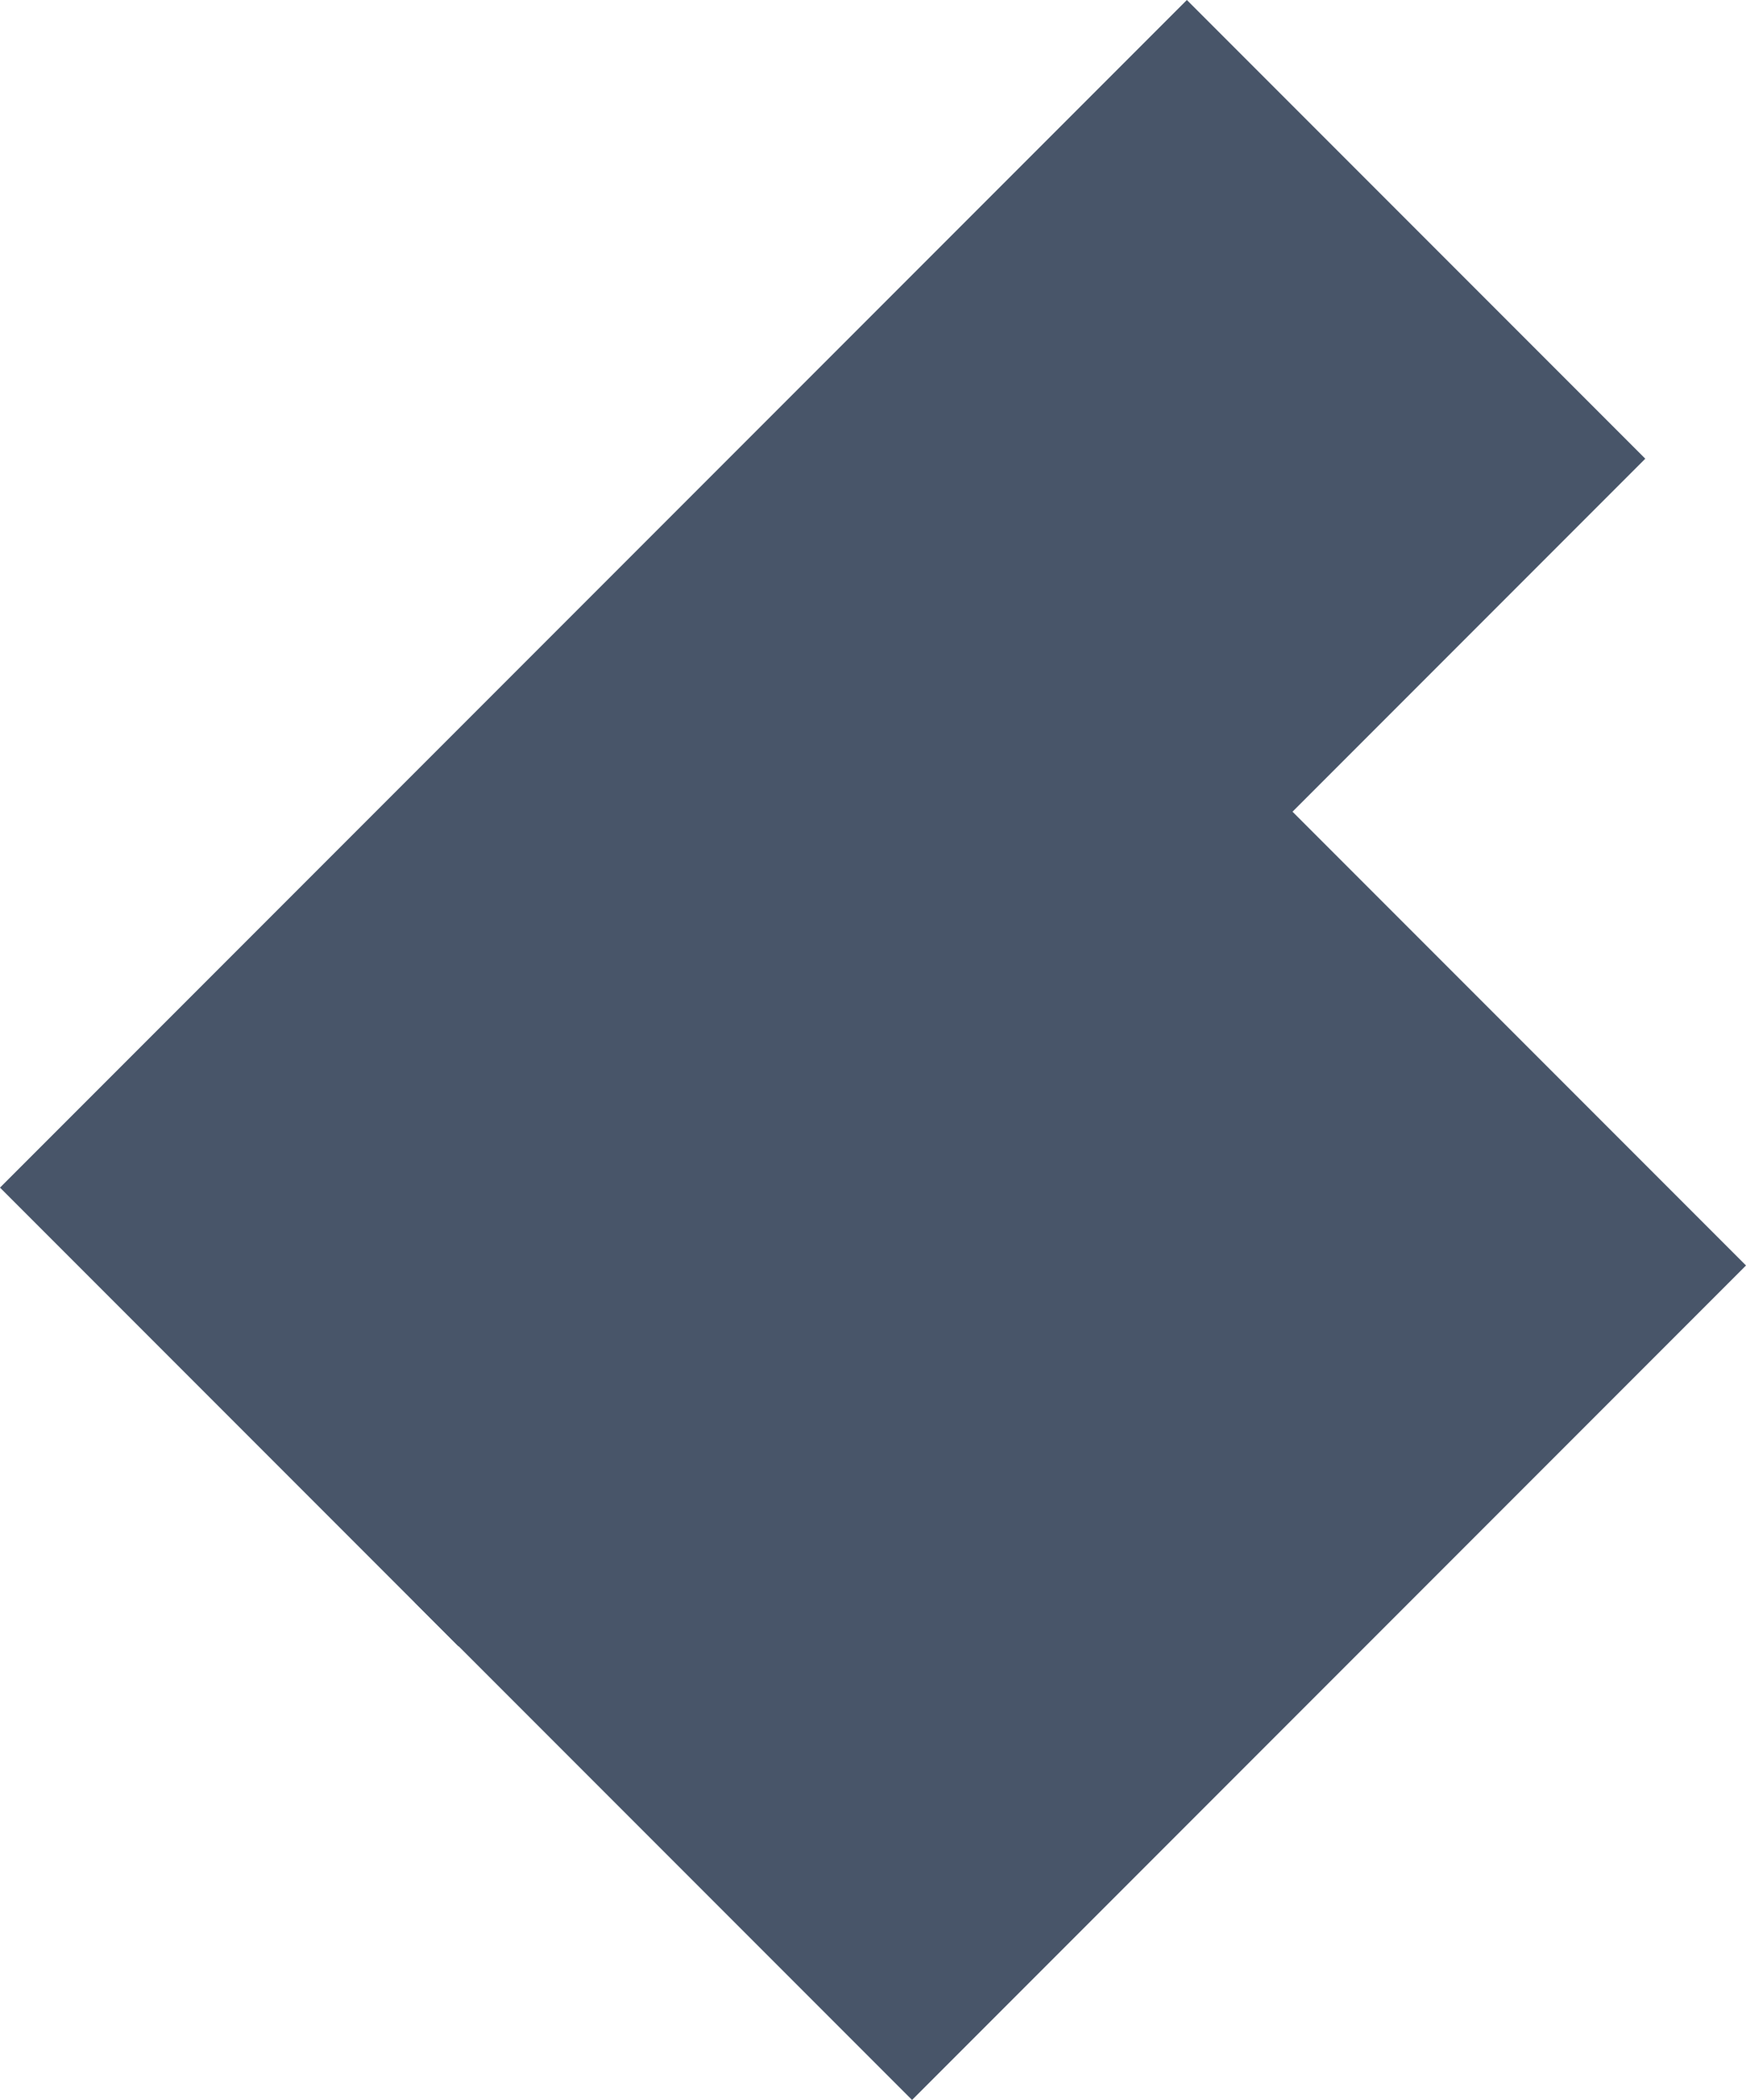
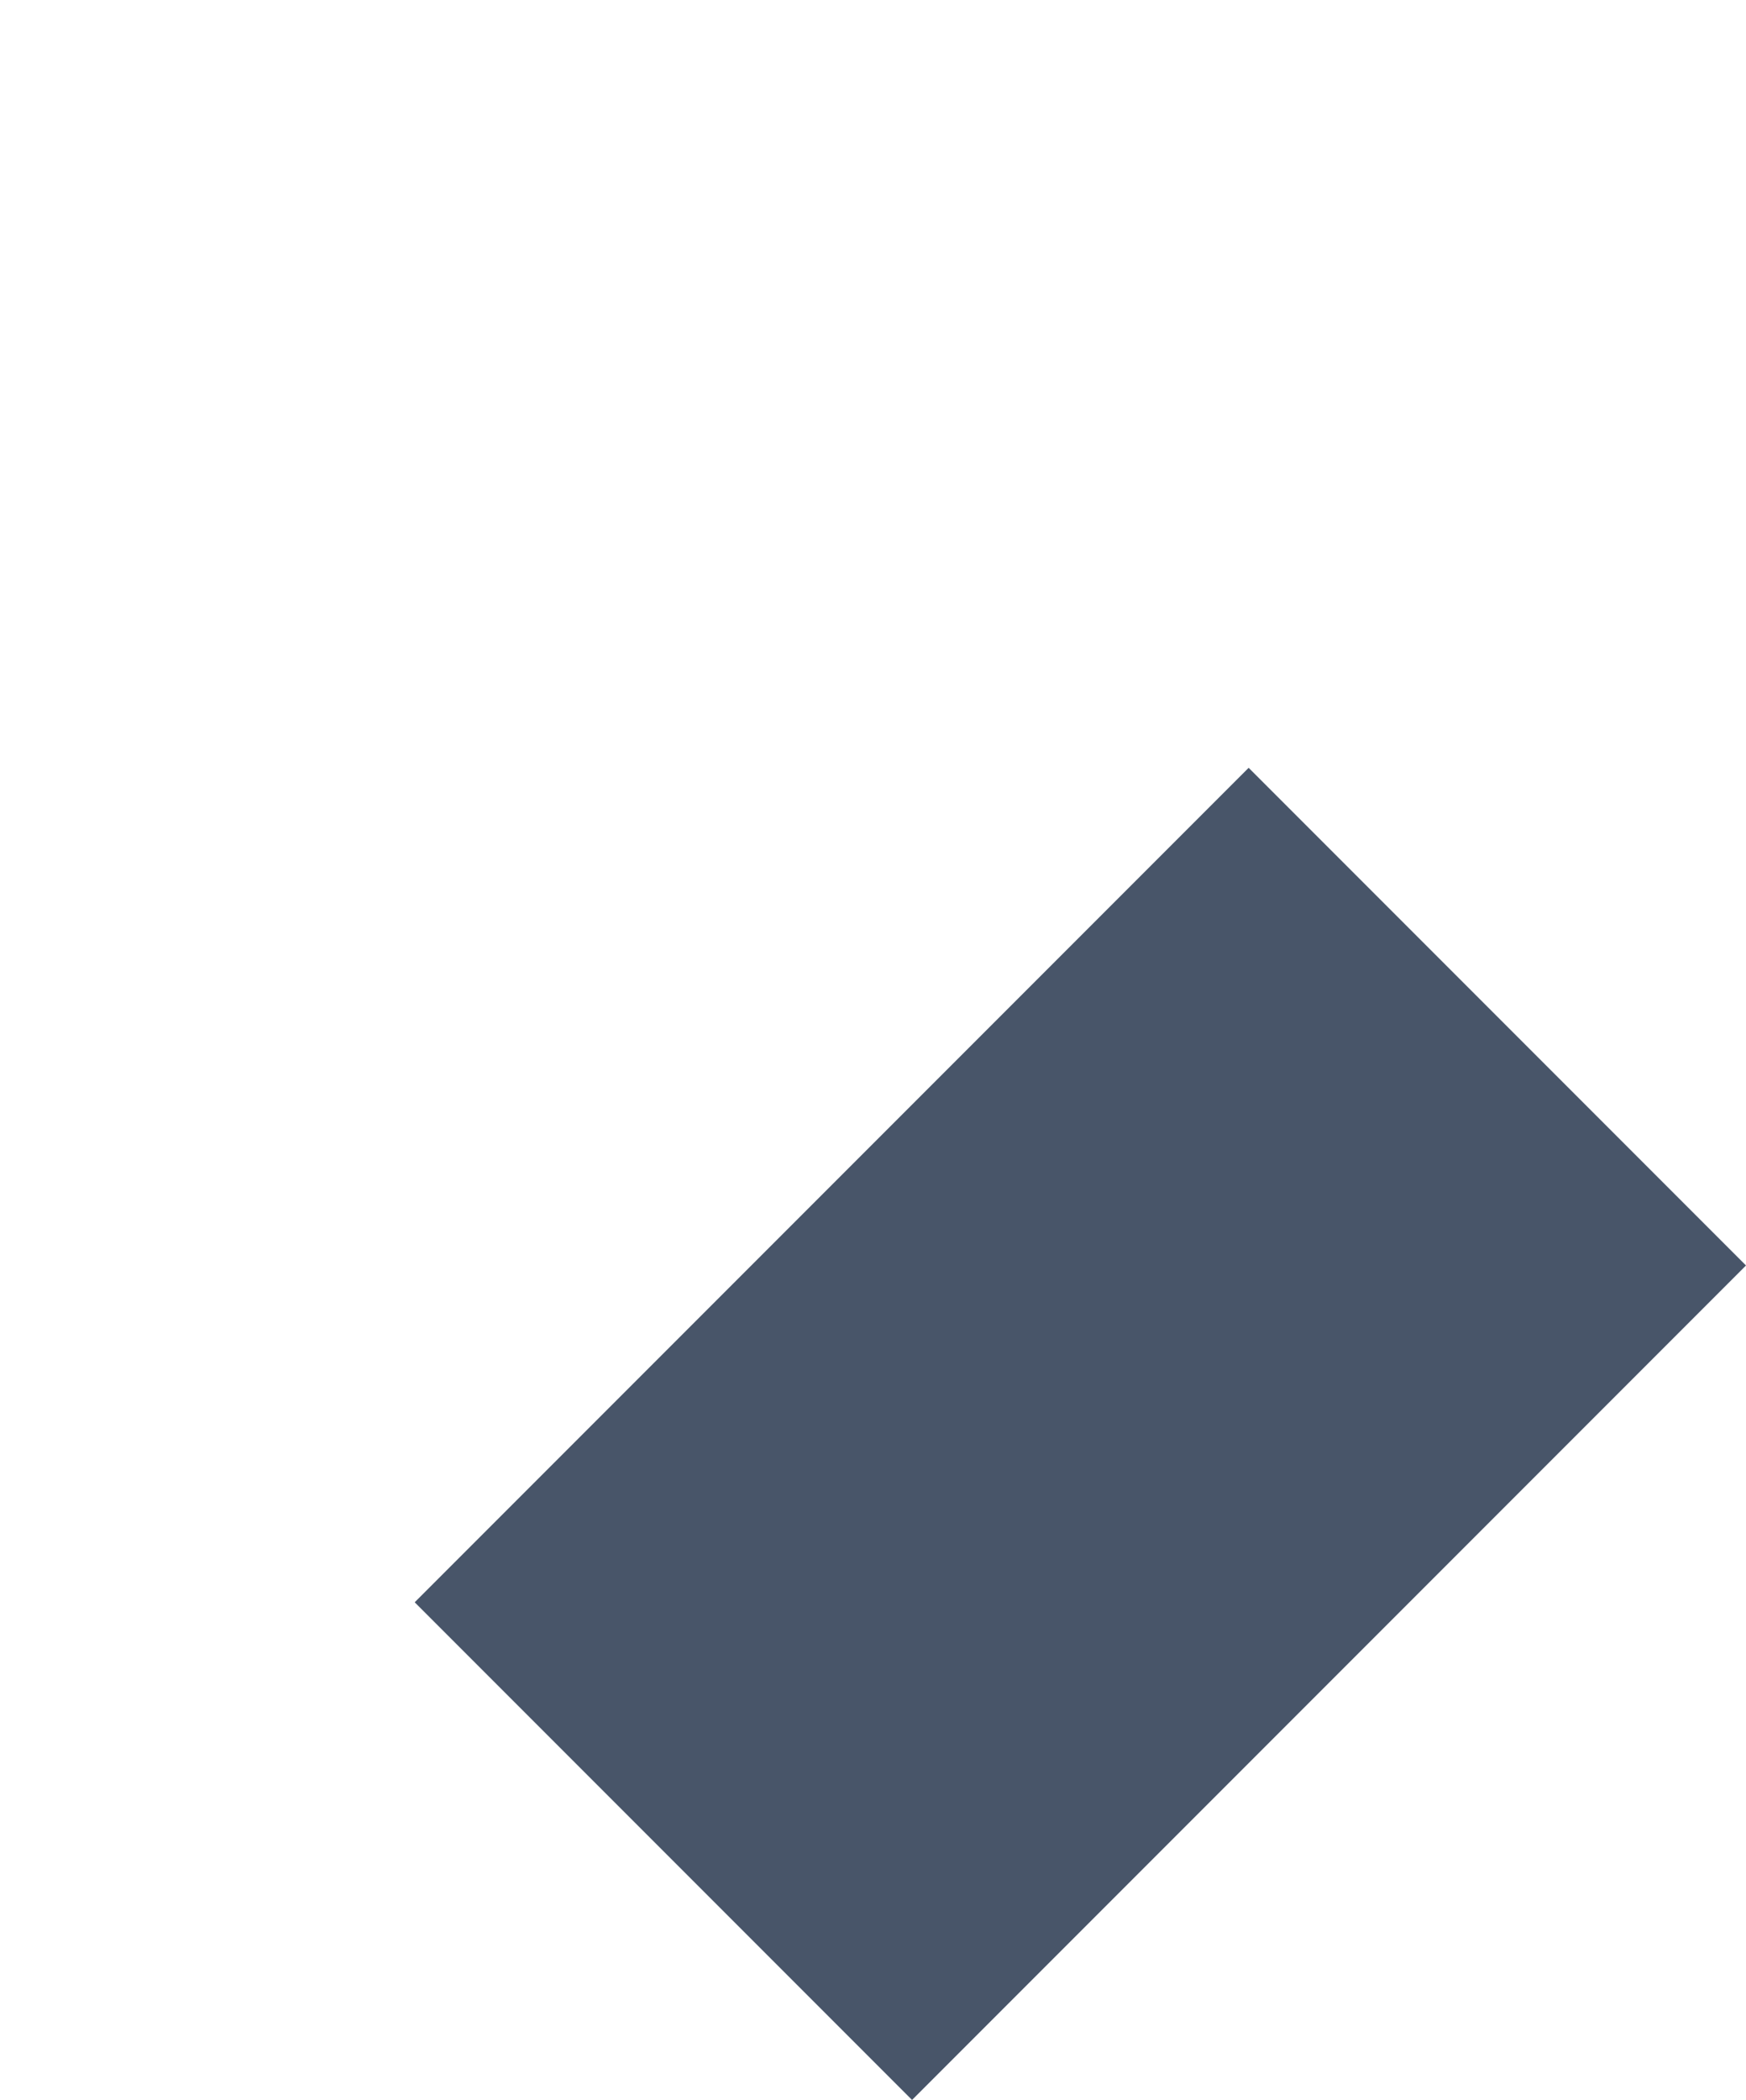
<svg xmlns="http://www.w3.org/2000/svg" width="983.016" height="1181.558" viewBox="0 0 983.016 1181.558">
  <g id="Group_1030" data-name="Group 1030" transform="translate(-68.111 -387.044)">
-     <rect id="Rectangle_118" data-name="Rectangle 118" width="365" height="945" transform="translate(736.327 387.044) rotate(45)" fill="#485569" />
    <rect id="Rectangle_79" data-name="Rectangle 79" width="664" height="396" transform="translate(1051.127 1099.083) rotate(135)" fill="#485569" />
  </g>
</svg>